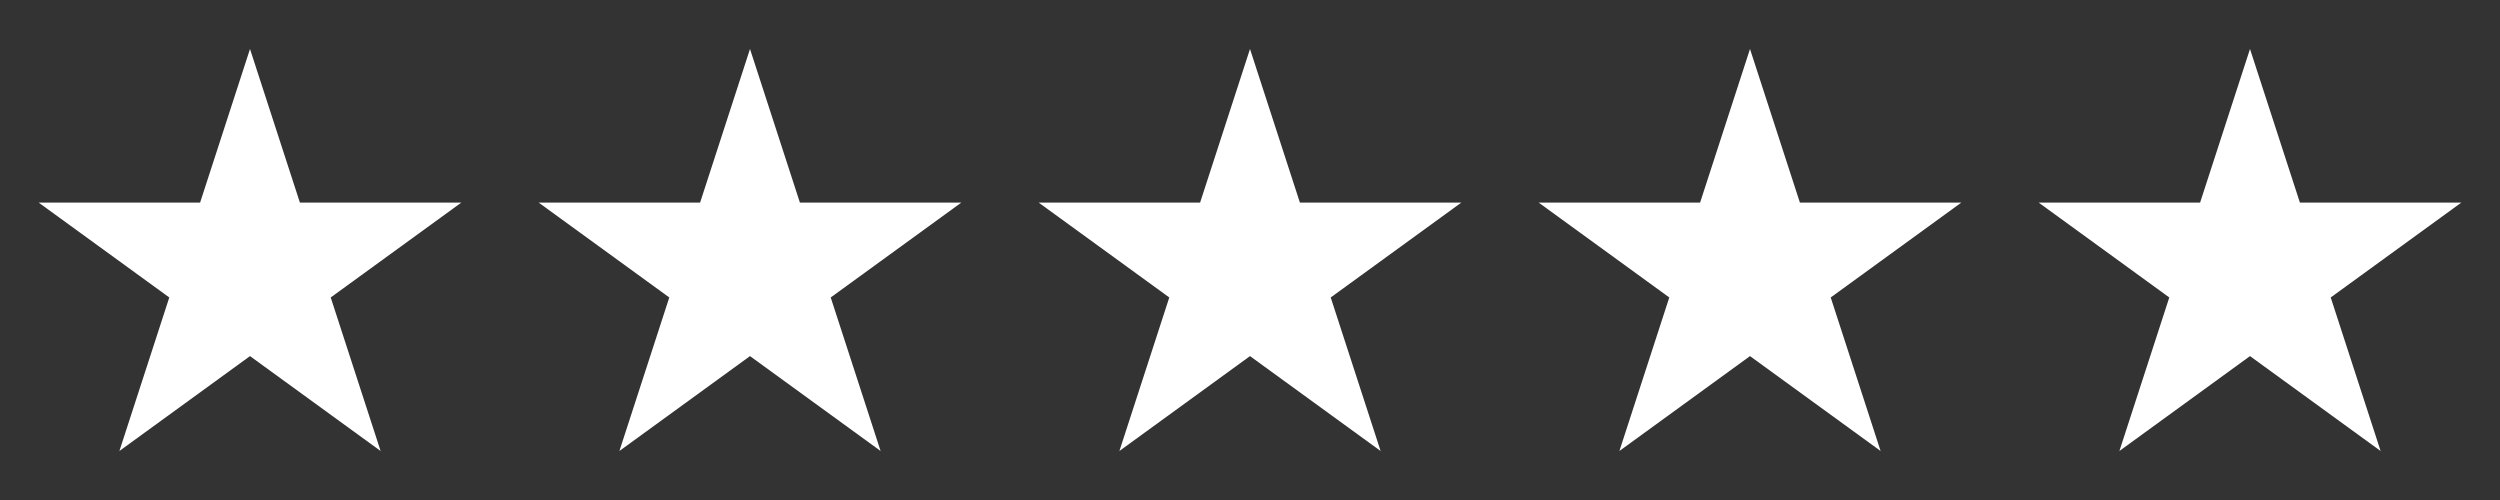
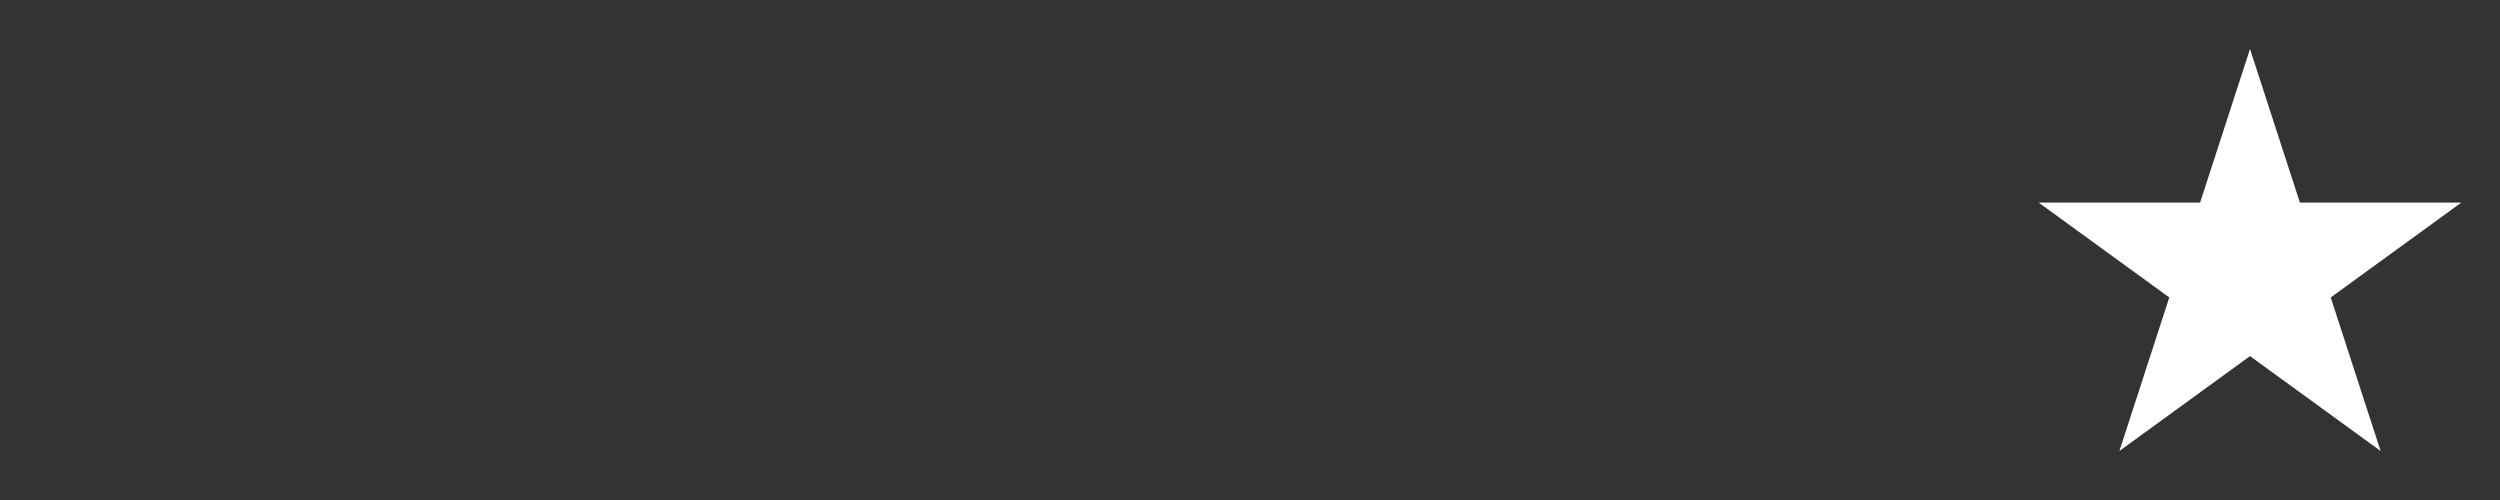
<svg xmlns="http://www.w3.org/2000/svg" width="70" height="14" viewBox="0 0 70 14" fill="none">
  <rect x="0" y="0" width="70" height="14" fill="#333333" stroke="none" />
-   <path d="M7 1.372L8.397 5.672H12.918L9.26 8.329L10.657 12.628L7 9.971L3.343 12.628L4.74 8.329L1.082 5.672H5.603L7 1.372Z" fill="white" />
-   <path d="M21 1.372L22.397 5.672H26.918L23.26 8.329L24.657 12.628L21 9.971L17.343 12.628L18.74 8.329L15.082 5.672H19.603L21 1.372Z" fill="white" />
-   <path d="M35 1.372L36.397 5.672H40.918L37.26 8.329L38.657 12.628L35 9.971L31.343 12.628L32.74 8.329L29.082 5.672H33.603L35 1.372Z" fill="white" />
-   <path d="M49 1.372L50.397 5.672H54.918L51.26 8.329L52.657 12.628L49 9.971L45.343 12.628L46.74 8.329L43.082 5.672H47.603L49 1.372Z" fill="white" />
-   <path d="M63 1.372L64.397 5.672H68.918L65.26 8.329L66.657 12.628L63 9.971L59.343 12.628L60.74 8.329L57.082 5.672H61.603L63 1.372Z" fill="white" />
+   <path d="M63 1.372L64.397 5.672H68.918L65.26 8.329L66.657 12.628L63 9.971L59.343 12.628L60.74 8.329L57.082 5.672H61.603L63 1.372" fill="white" />
</svg>